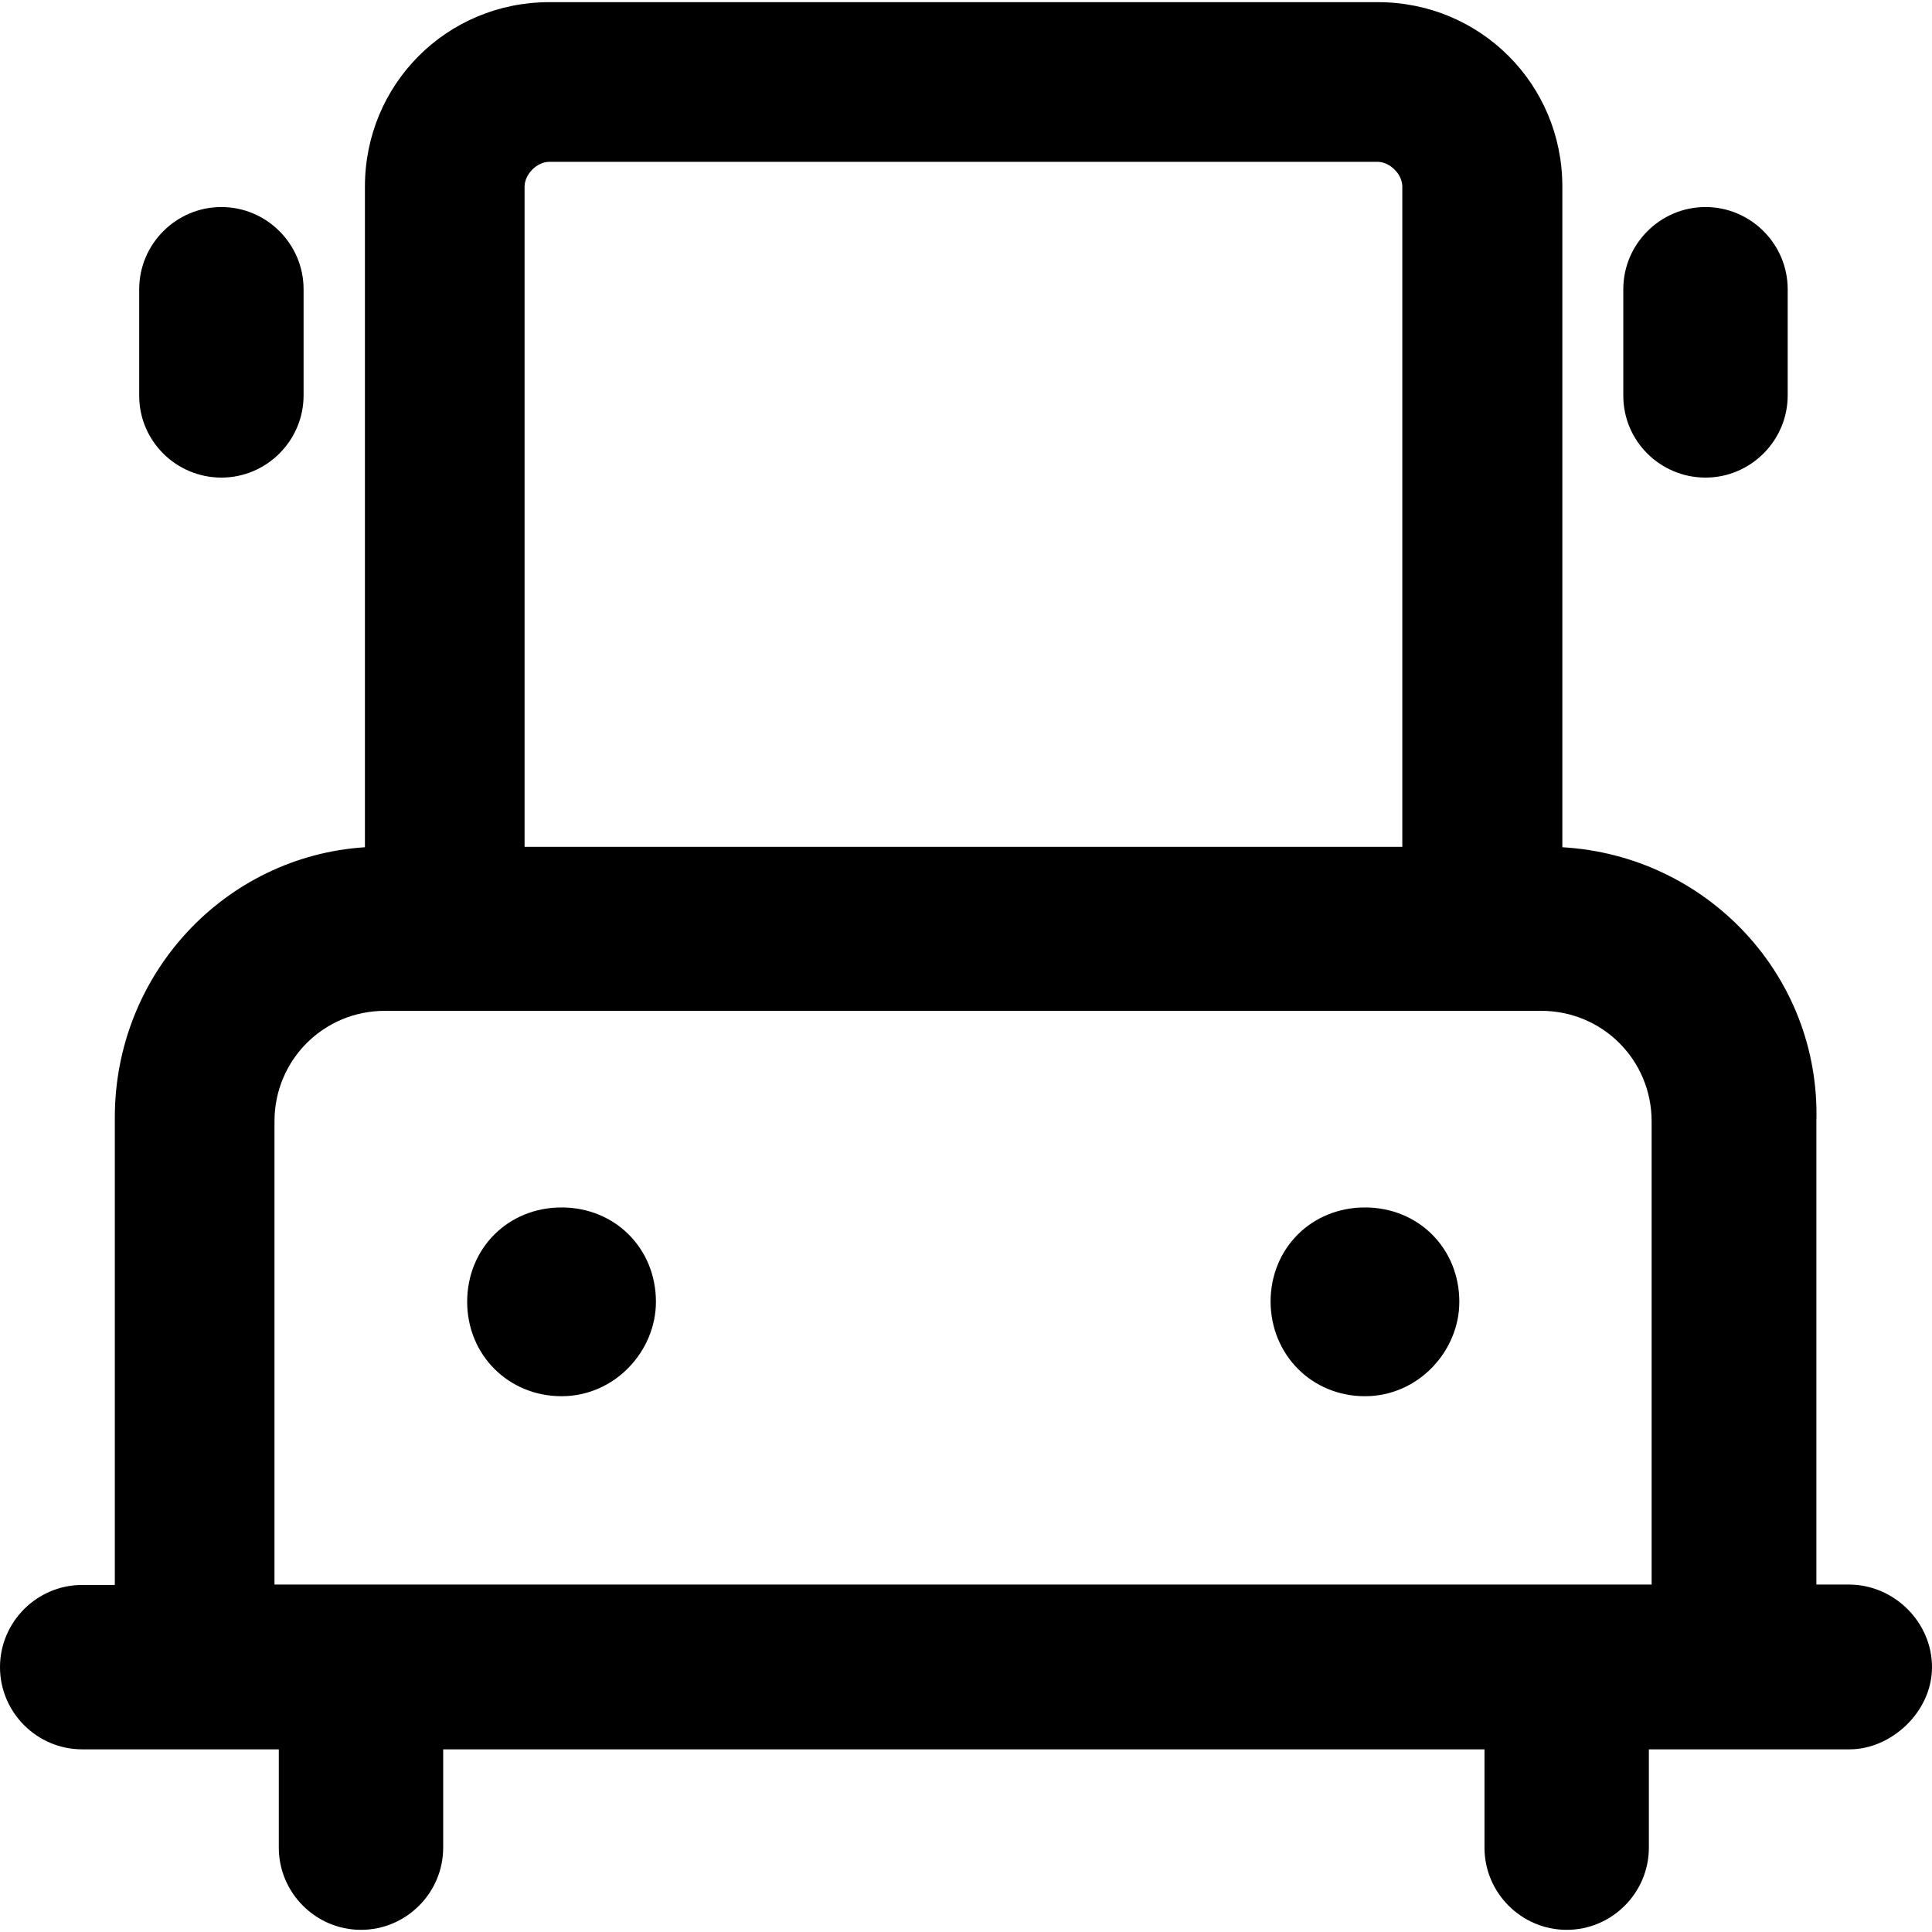
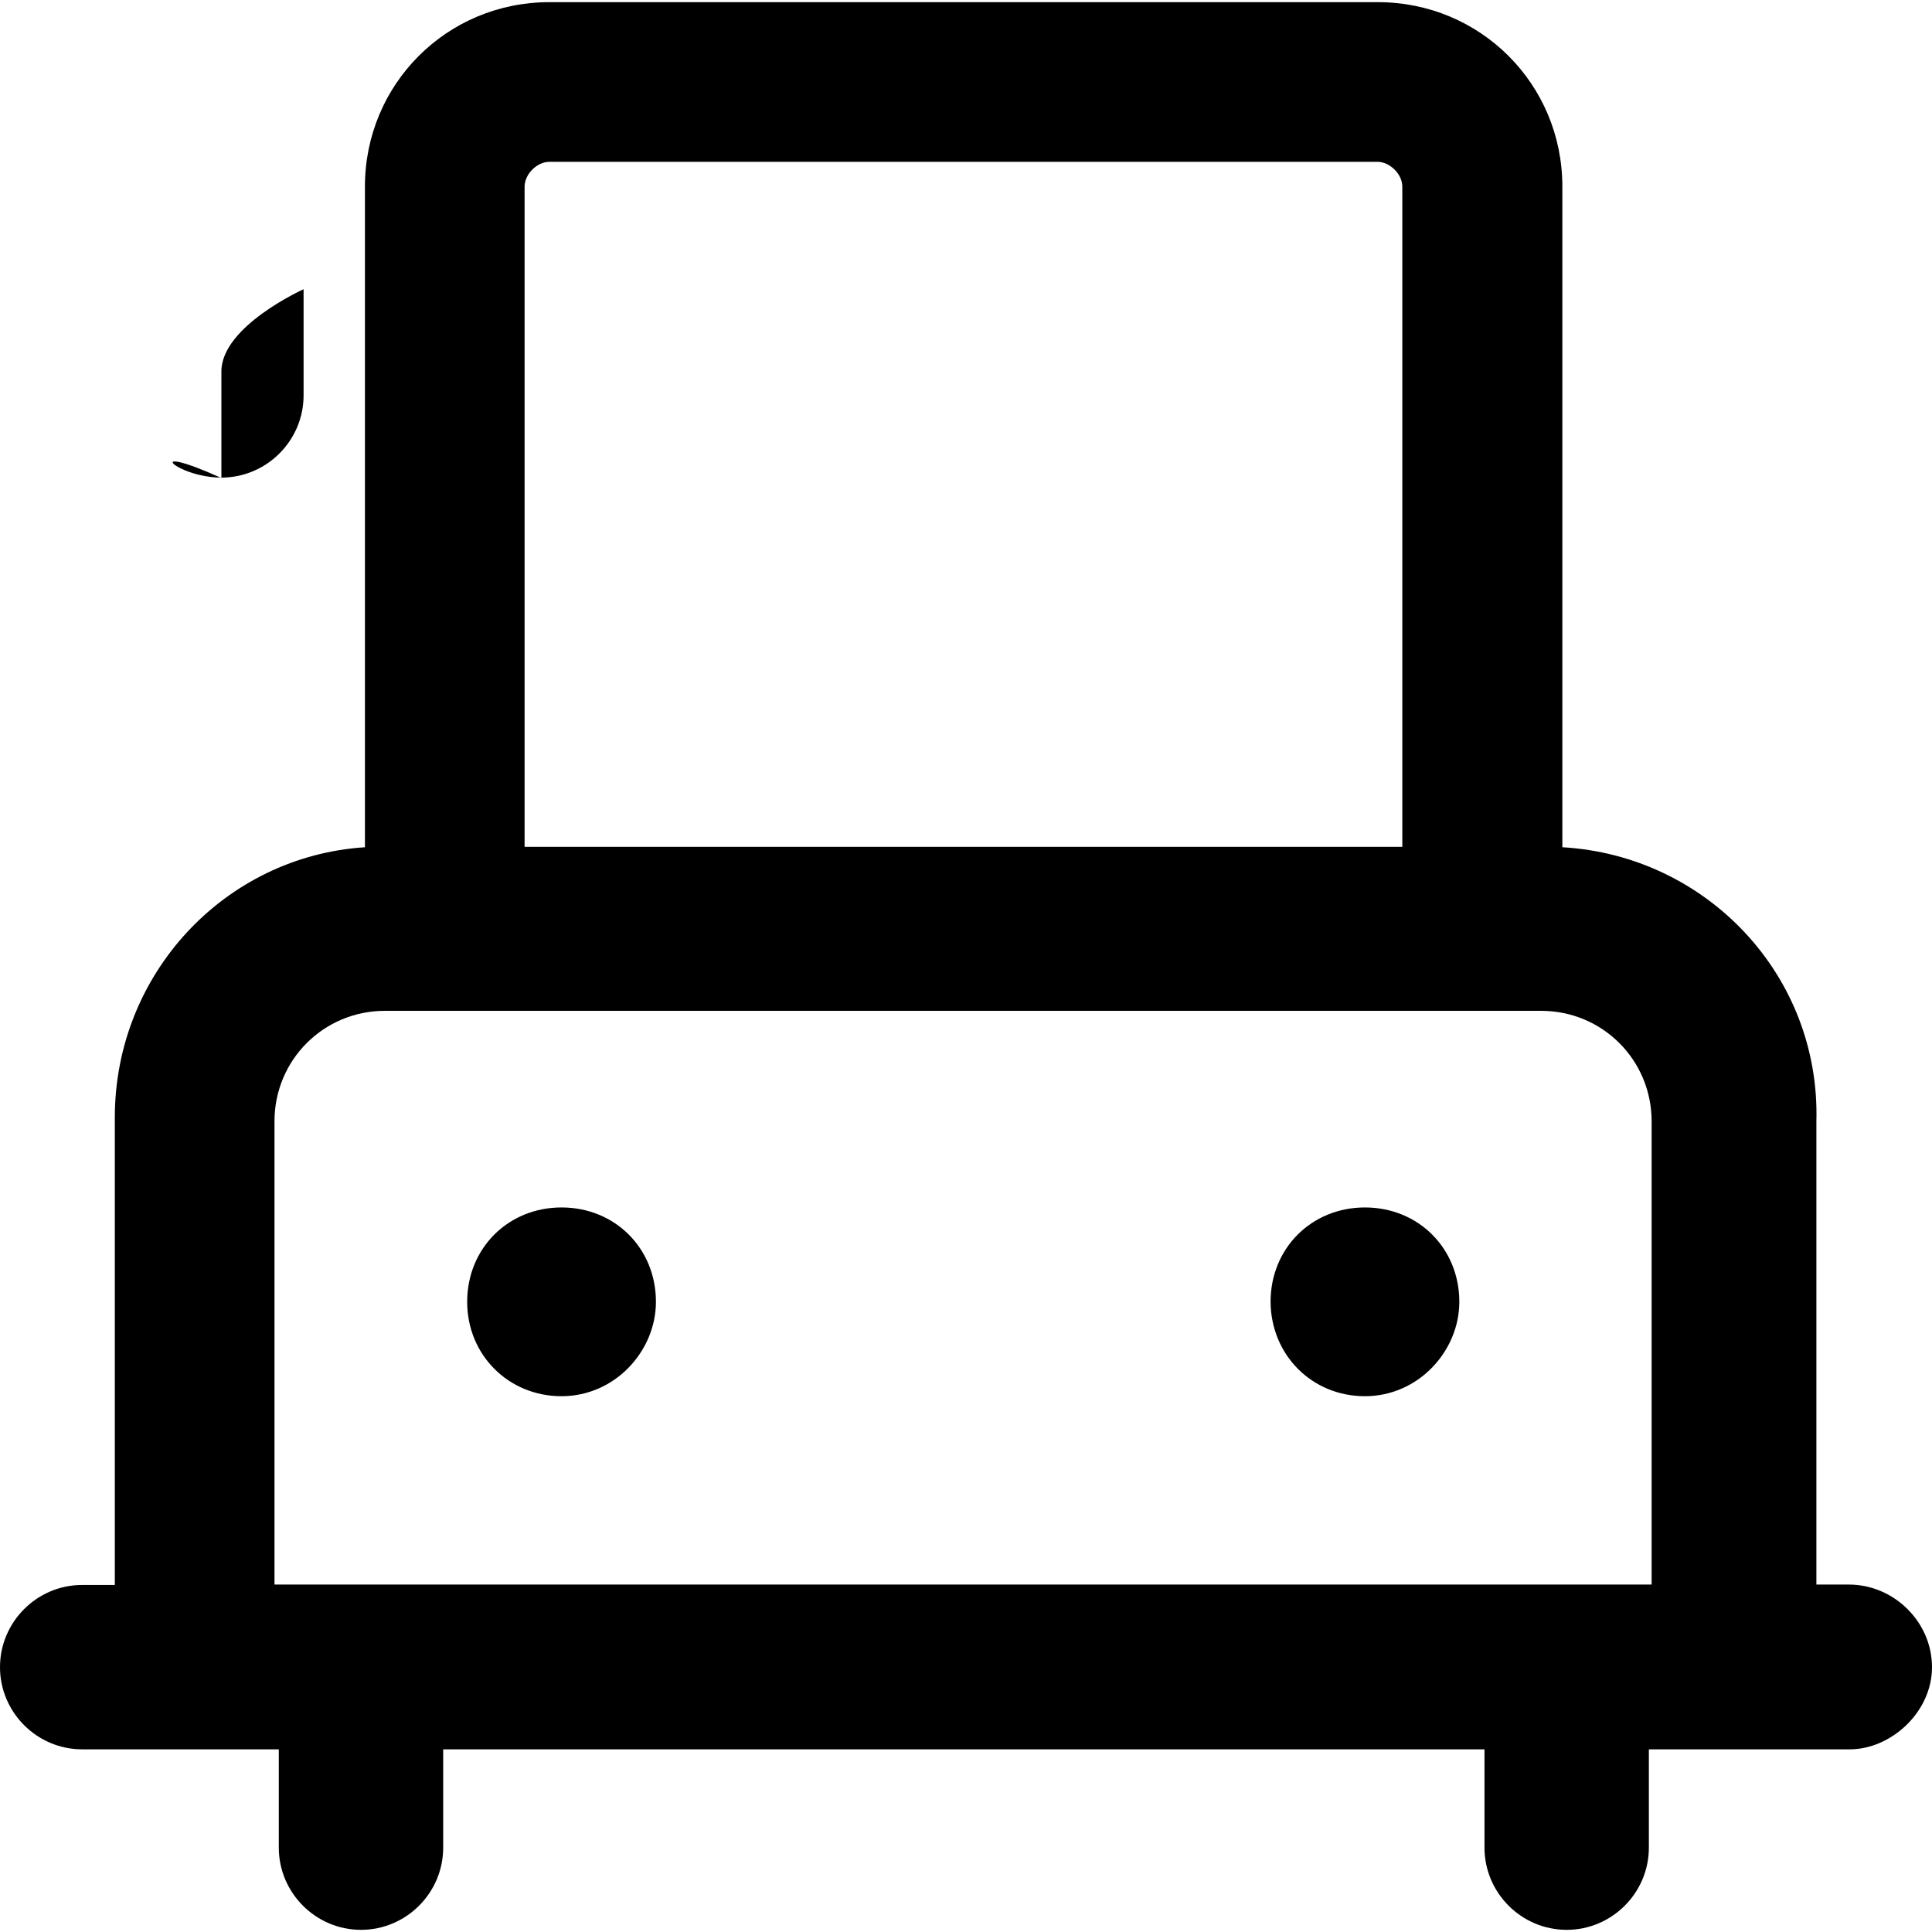
<svg xmlns="http://www.w3.org/2000/svg" fill="#000000" height="800px" width="800px" version="1.1" id="Capa_1" viewBox="0 0 491.3 491.3" xml:space="preserve">
  <g>
    <g>
      <path d="M470.2,402.95h-8.3v-117.8c1-37.2-28-67.6-64.6-69.7v-168c0-26.1-20.9-46.9-46.9-46.9H139.7c-26.1,0-46.9,20.9-46.9,46.9    v168c-35.6,2.3-63.6,32.2-63.6,68.7v118.9h-8.3c-11.5,0-20.9,9.4-20.9,20.9s9.4,20.9,20.9,20.9h50v25c0,11.5,9.4,20.9,20.9,20.9    s20.9-9.4,20.9-20.9v-25h264.8v25c0,11.5,9.4,20.9,20.9,20.9s20.9-9.4,20.9-20.9v-25h51.1c10.4,0,20.9-9.4,20.9-20.9    S481.6,402.95,470.2,402.95z M133.4,47.45c0-3.1,3.1-6.3,6.3-6.3h210.6c3.1,0,6.3,3.1,6.3,6.3v167.9H133.4V47.45z M69.8,285.15    c0-15.6,12.5-28.1,28.1-28.1h294c15.6,0,28.1,12.5,28.1,28.1v117.8H69.8V285.15z" />
      <path d="M142.8,355.05c13.6,0,24-11.5,24-24c0-13.6-10.4-24-24-24s-24,10.4-24,24C118.8,344.55,129.3,355.05,142.8,355.05z" />
      <path d="M347.1,355.05c13.6,0,24-11.5,24-24c0-13.6-10.4-24-24-24s-24,10.4-24,24C323.2,344.55,333.6,355.05,347.1,355.05z" />
-       <path d="M56.3,121.45c11.5,0,20.9-9.4,20.9-20.9v-27c0-11.5-9.4-20.9-20.9-20.9s-20.9,9.4-20.9,20.9v27.1    C35.4,112.15,44.8,121.45,56.3,121.45z" />
-       <path d="M433.7,121.45c11.5,0,20.9-9.4,20.9-20.9v-27c0-11.5-9.4-20.9-20.9-20.9s-20.9,9.4-20.9,20.9v27.1    C412.8,112.15,422.2,121.45,433.7,121.45z" />
+       <path d="M56.3,121.45c11.5,0,20.9-9.4,20.9-20.9v-27s-20.9,9.4-20.9,20.9v27.1    C35.4,112.15,44.8,121.45,56.3,121.45z" />
    </g>
  </g>
</svg>